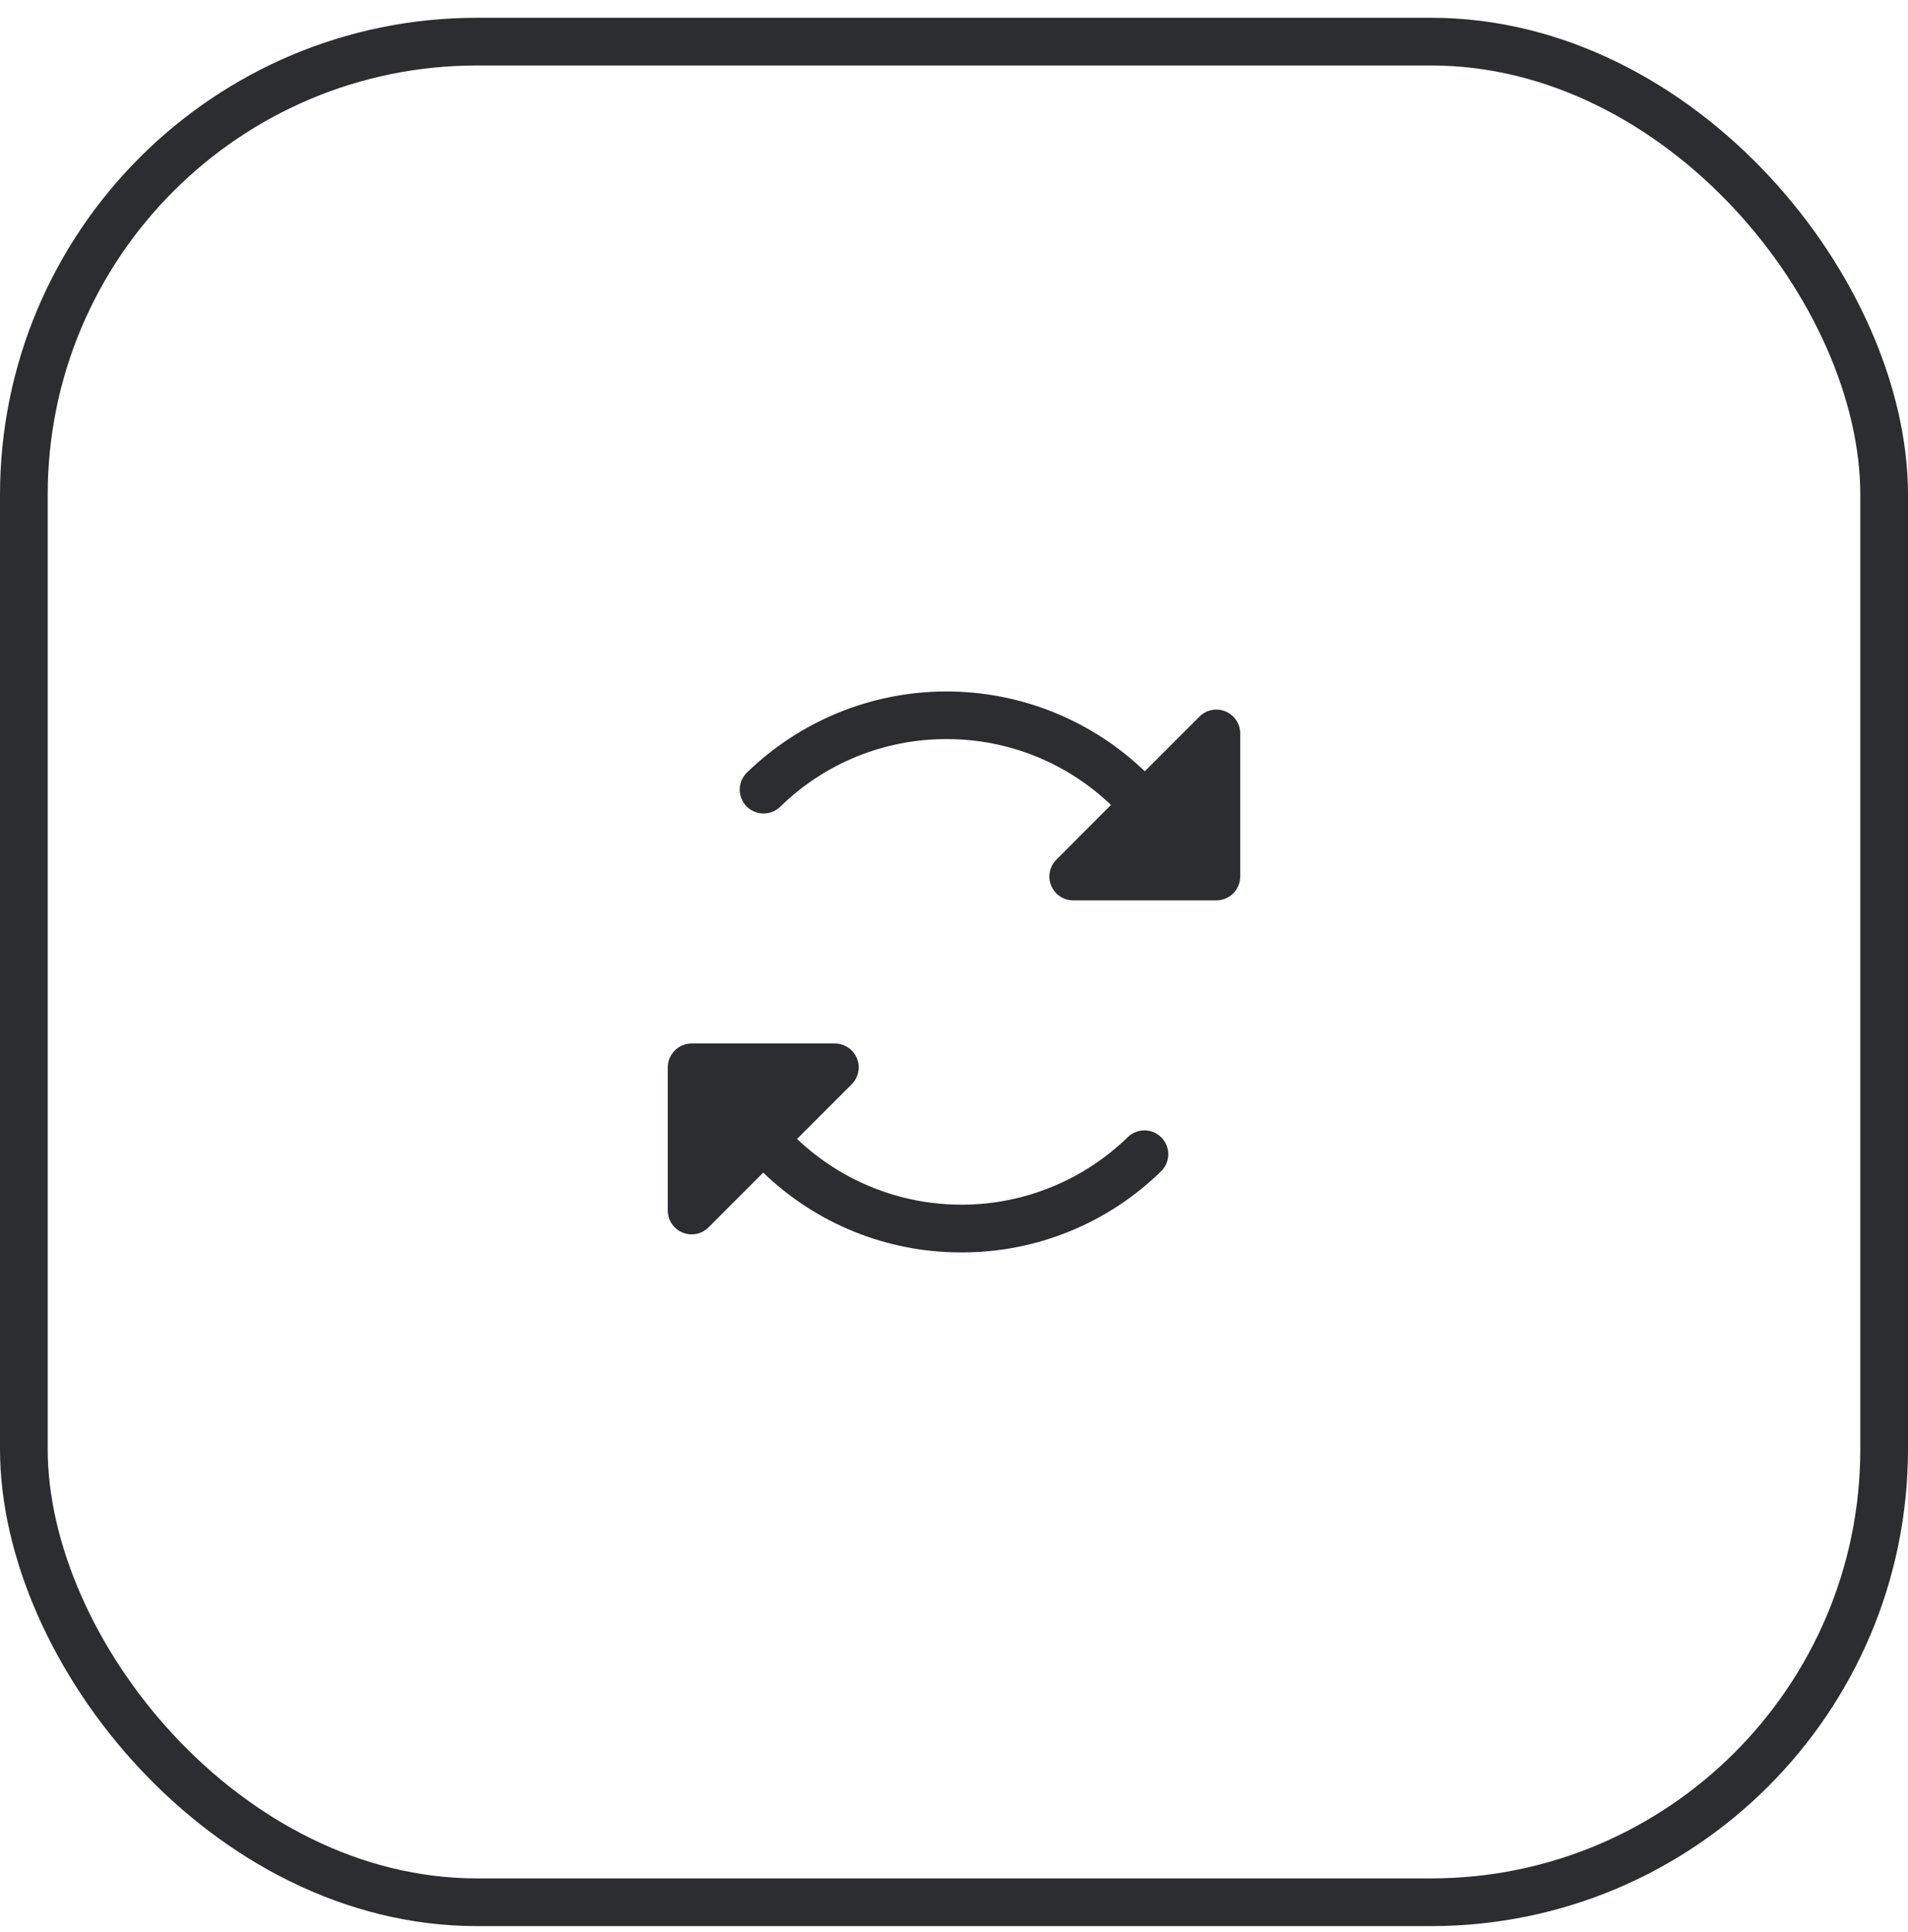
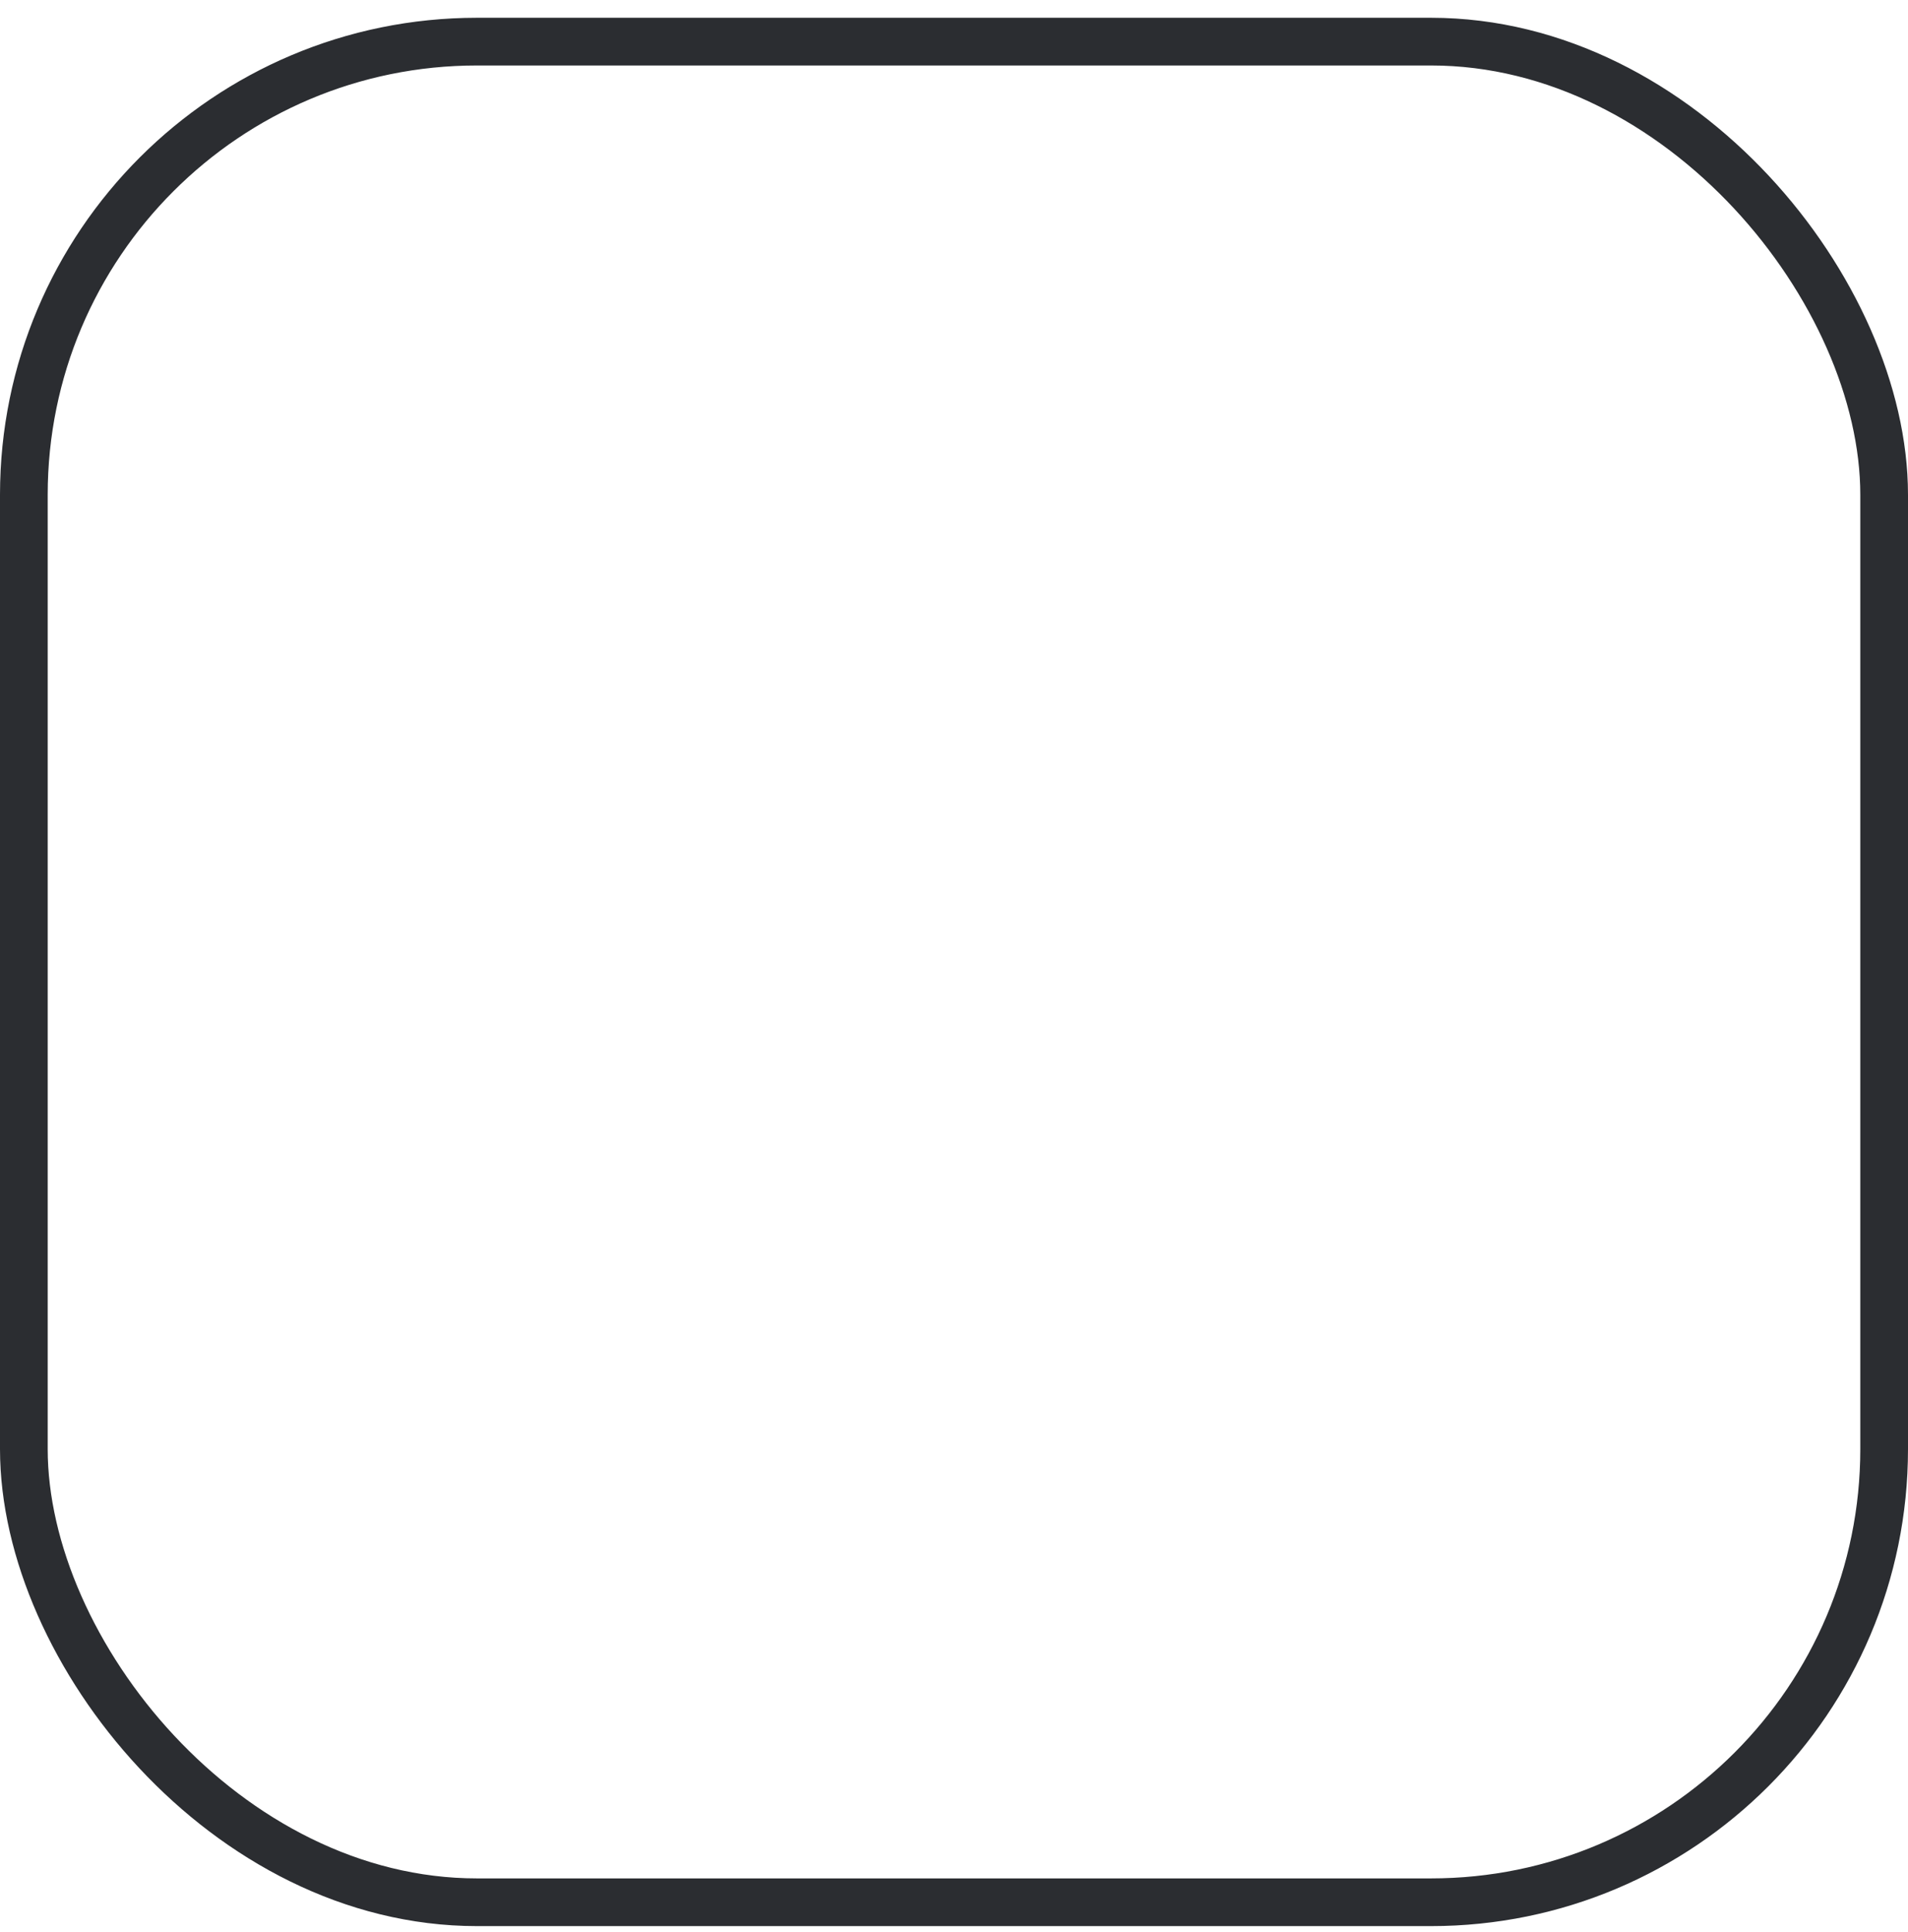
<svg xmlns="http://www.w3.org/2000/svg" width="80" height="81" viewBox="0 0 80 81" fill="none">
  <rect x="1" y="1.745" width="78" height="78" rx="19" stroke="#2B2D31" stroke-width="2" />
-   <path d="M52 30.745V36.745C52 37.01 51.895 37.265 51.707 37.452C51.52 37.64 51.265 37.745 51 37.745H45C44.802 37.745 44.609 37.687 44.444 37.577C44.279 37.467 44.151 37.311 44.075 37.128C44 36.945 43.98 36.744 44.019 36.55C44.057 36.356 44.153 36.177 44.292 36.038L46.581 33.745C44.74 31.981 42.291 30.992 39.741 30.984H39.685C37.072 30.979 34.562 32.002 32.699 33.834C32.508 34.012 32.255 34.108 31.993 34.102C31.732 34.096 31.484 33.989 31.301 33.802C31.119 33.615 31.016 33.364 31.016 33.103C31.016 32.842 31.119 32.591 31.301 32.404C33.531 30.226 36.52 29 39.636 28.987C42.753 28.974 45.752 30.174 48 32.333L50.295 30.038C50.435 29.898 50.613 29.804 50.807 29.766C51 29.727 51.201 29.747 51.383 29.823C51.566 29.899 51.721 30.027 51.831 30.191C51.941 30.355 52 30.548 52 30.745ZM47.301 47.656C45.449 49.465 42.967 50.486 40.378 50.502C37.789 50.519 35.294 49.53 33.419 47.745L35.708 45.456C35.849 45.317 35.945 45.138 35.985 44.943C36.024 44.749 36.005 44.547 35.929 44.363C35.853 44.179 35.724 44.023 35.559 43.913C35.393 43.802 35.199 43.744 35 43.745H29C28.735 43.745 28.48 43.85 28.293 44.038C28.105 44.225 28 44.48 28 44.745V50.745C28 50.943 28.058 51.136 28.168 51.301C28.278 51.466 28.434 51.594 28.617 51.67C28.8 51.745 29.001 51.765 29.195 51.727C29.389 51.688 29.568 51.593 29.707 51.453L32 49.157C34.215 51.295 37.171 52.494 40.25 52.502H40.316C43.451 52.511 46.463 51.283 48.7 49.086C48.883 48.9 48.985 48.649 48.985 48.387C48.985 48.126 48.883 47.875 48.7 47.688C48.517 47.502 48.269 47.394 48.008 47.388C47.747 47.382 47.493 47.478 47.303 47.656H47.301Z" fill="#2B2D31" />
</svg>